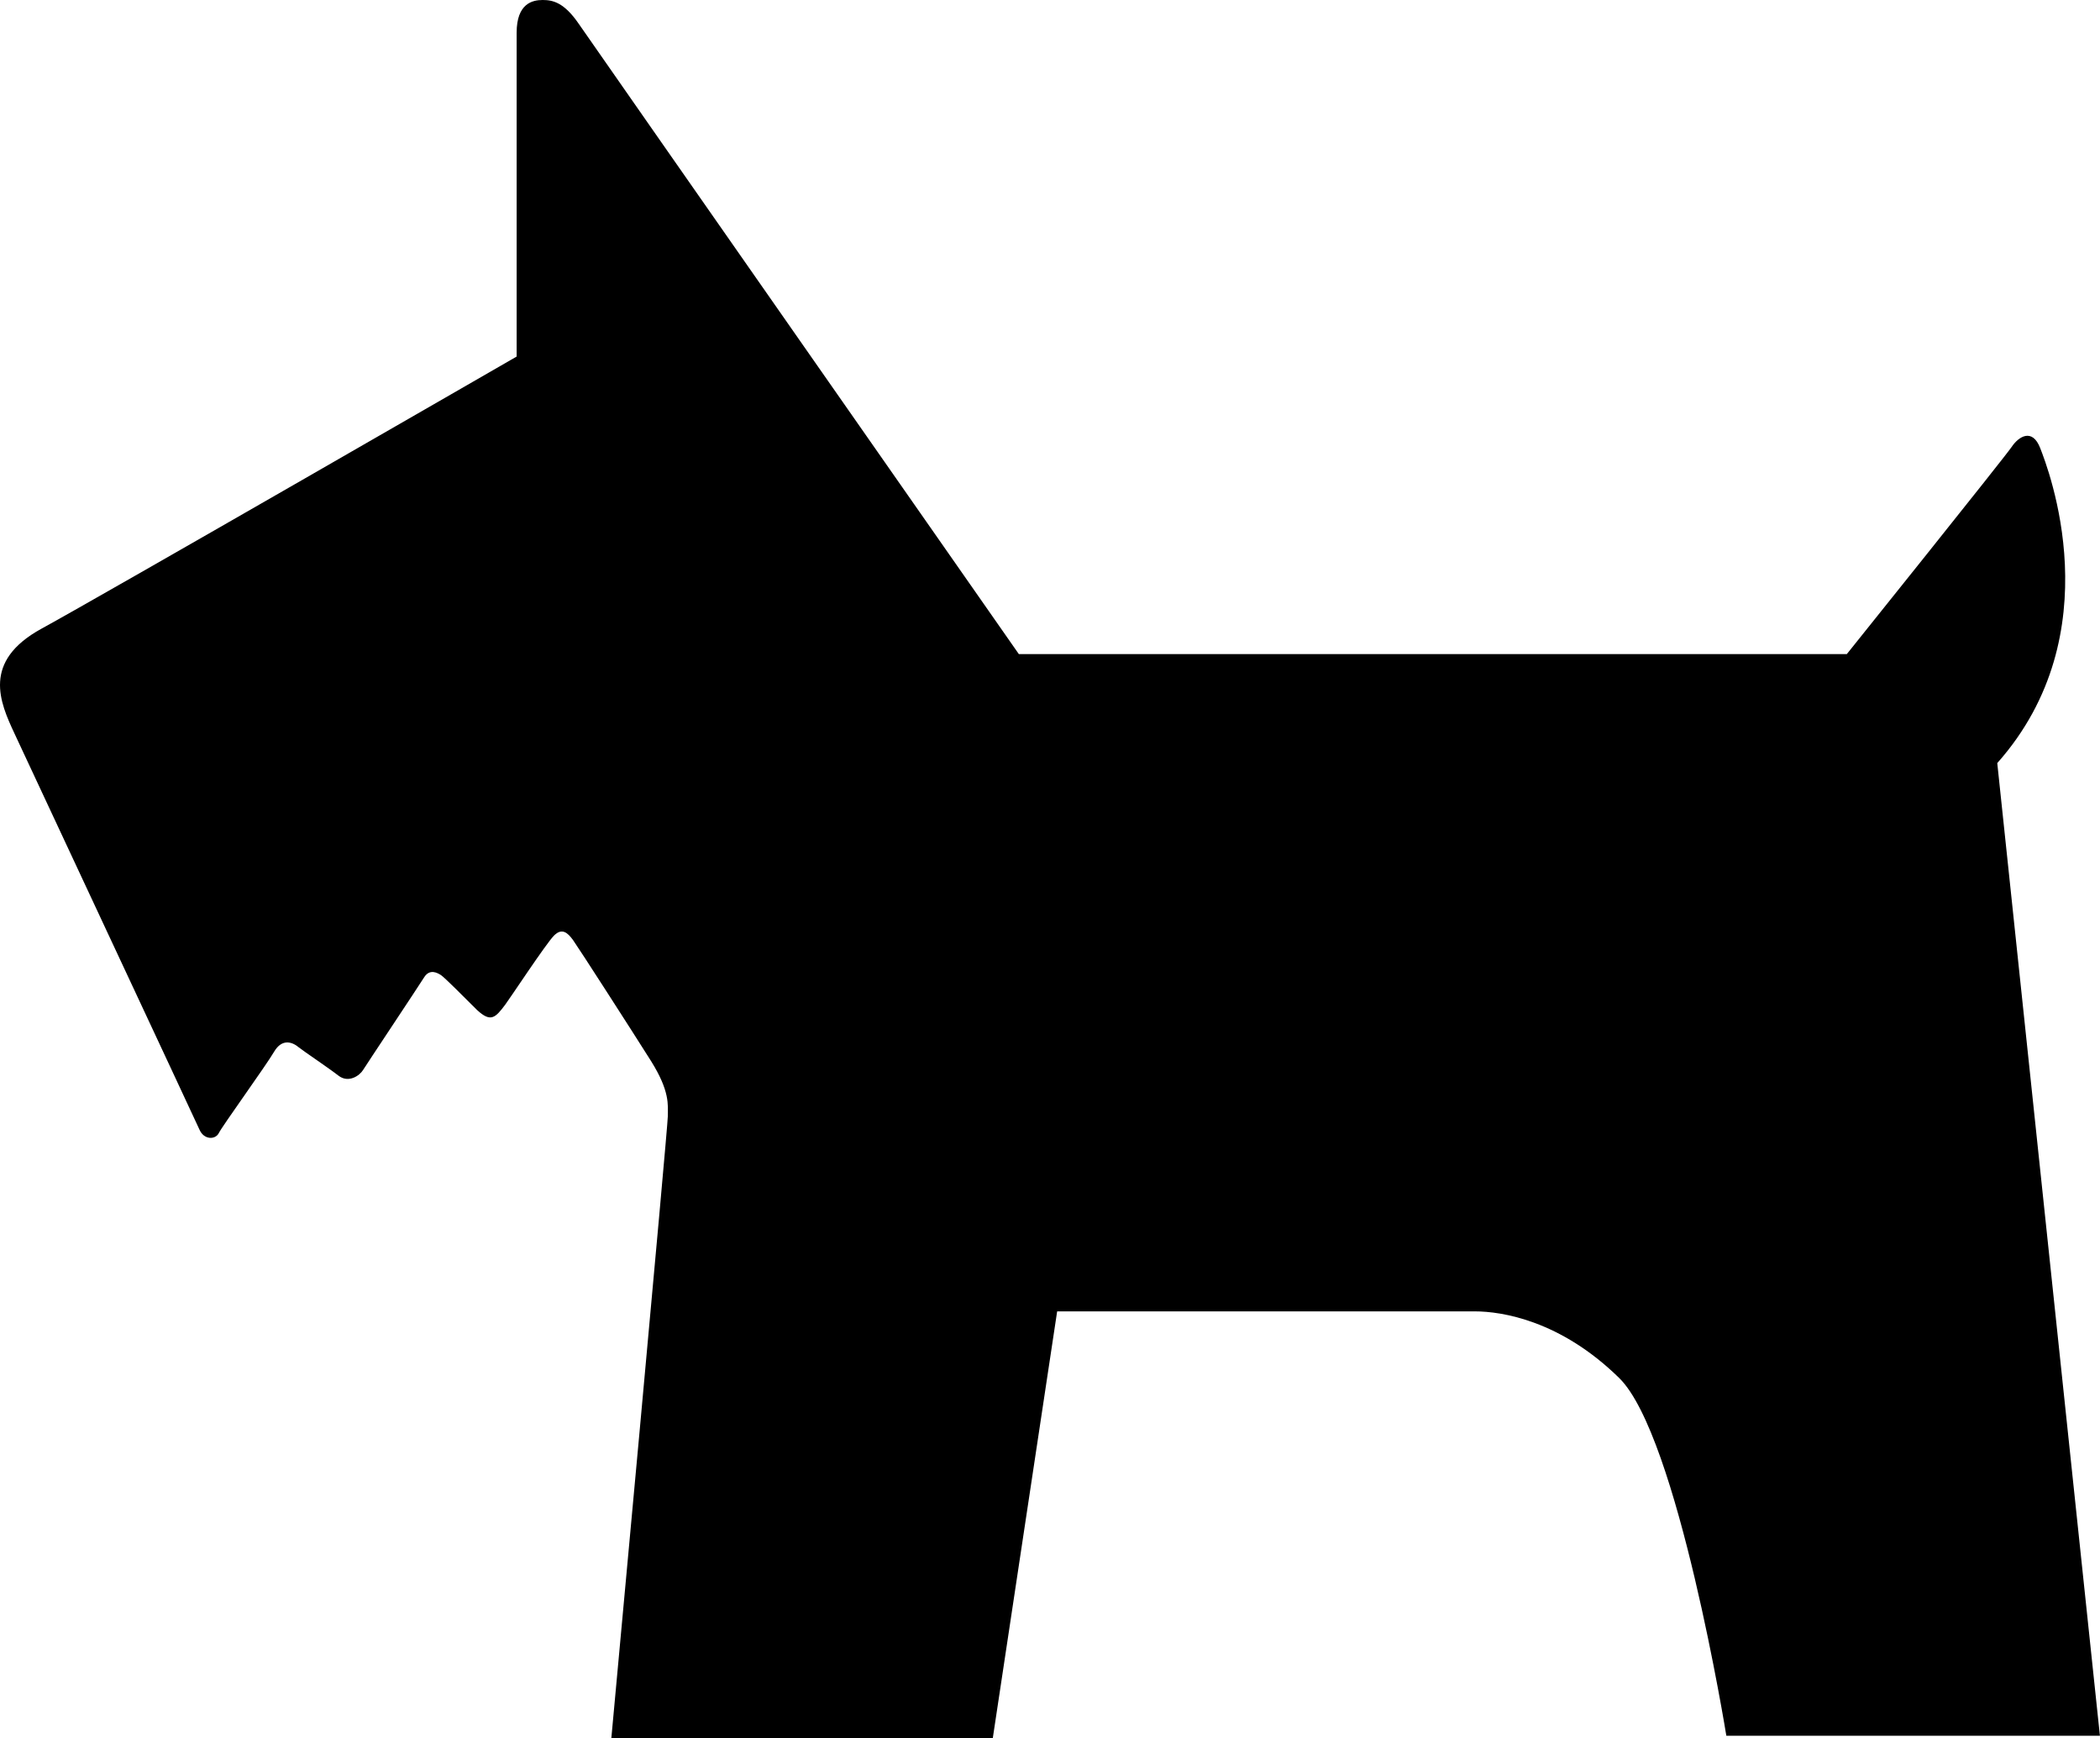
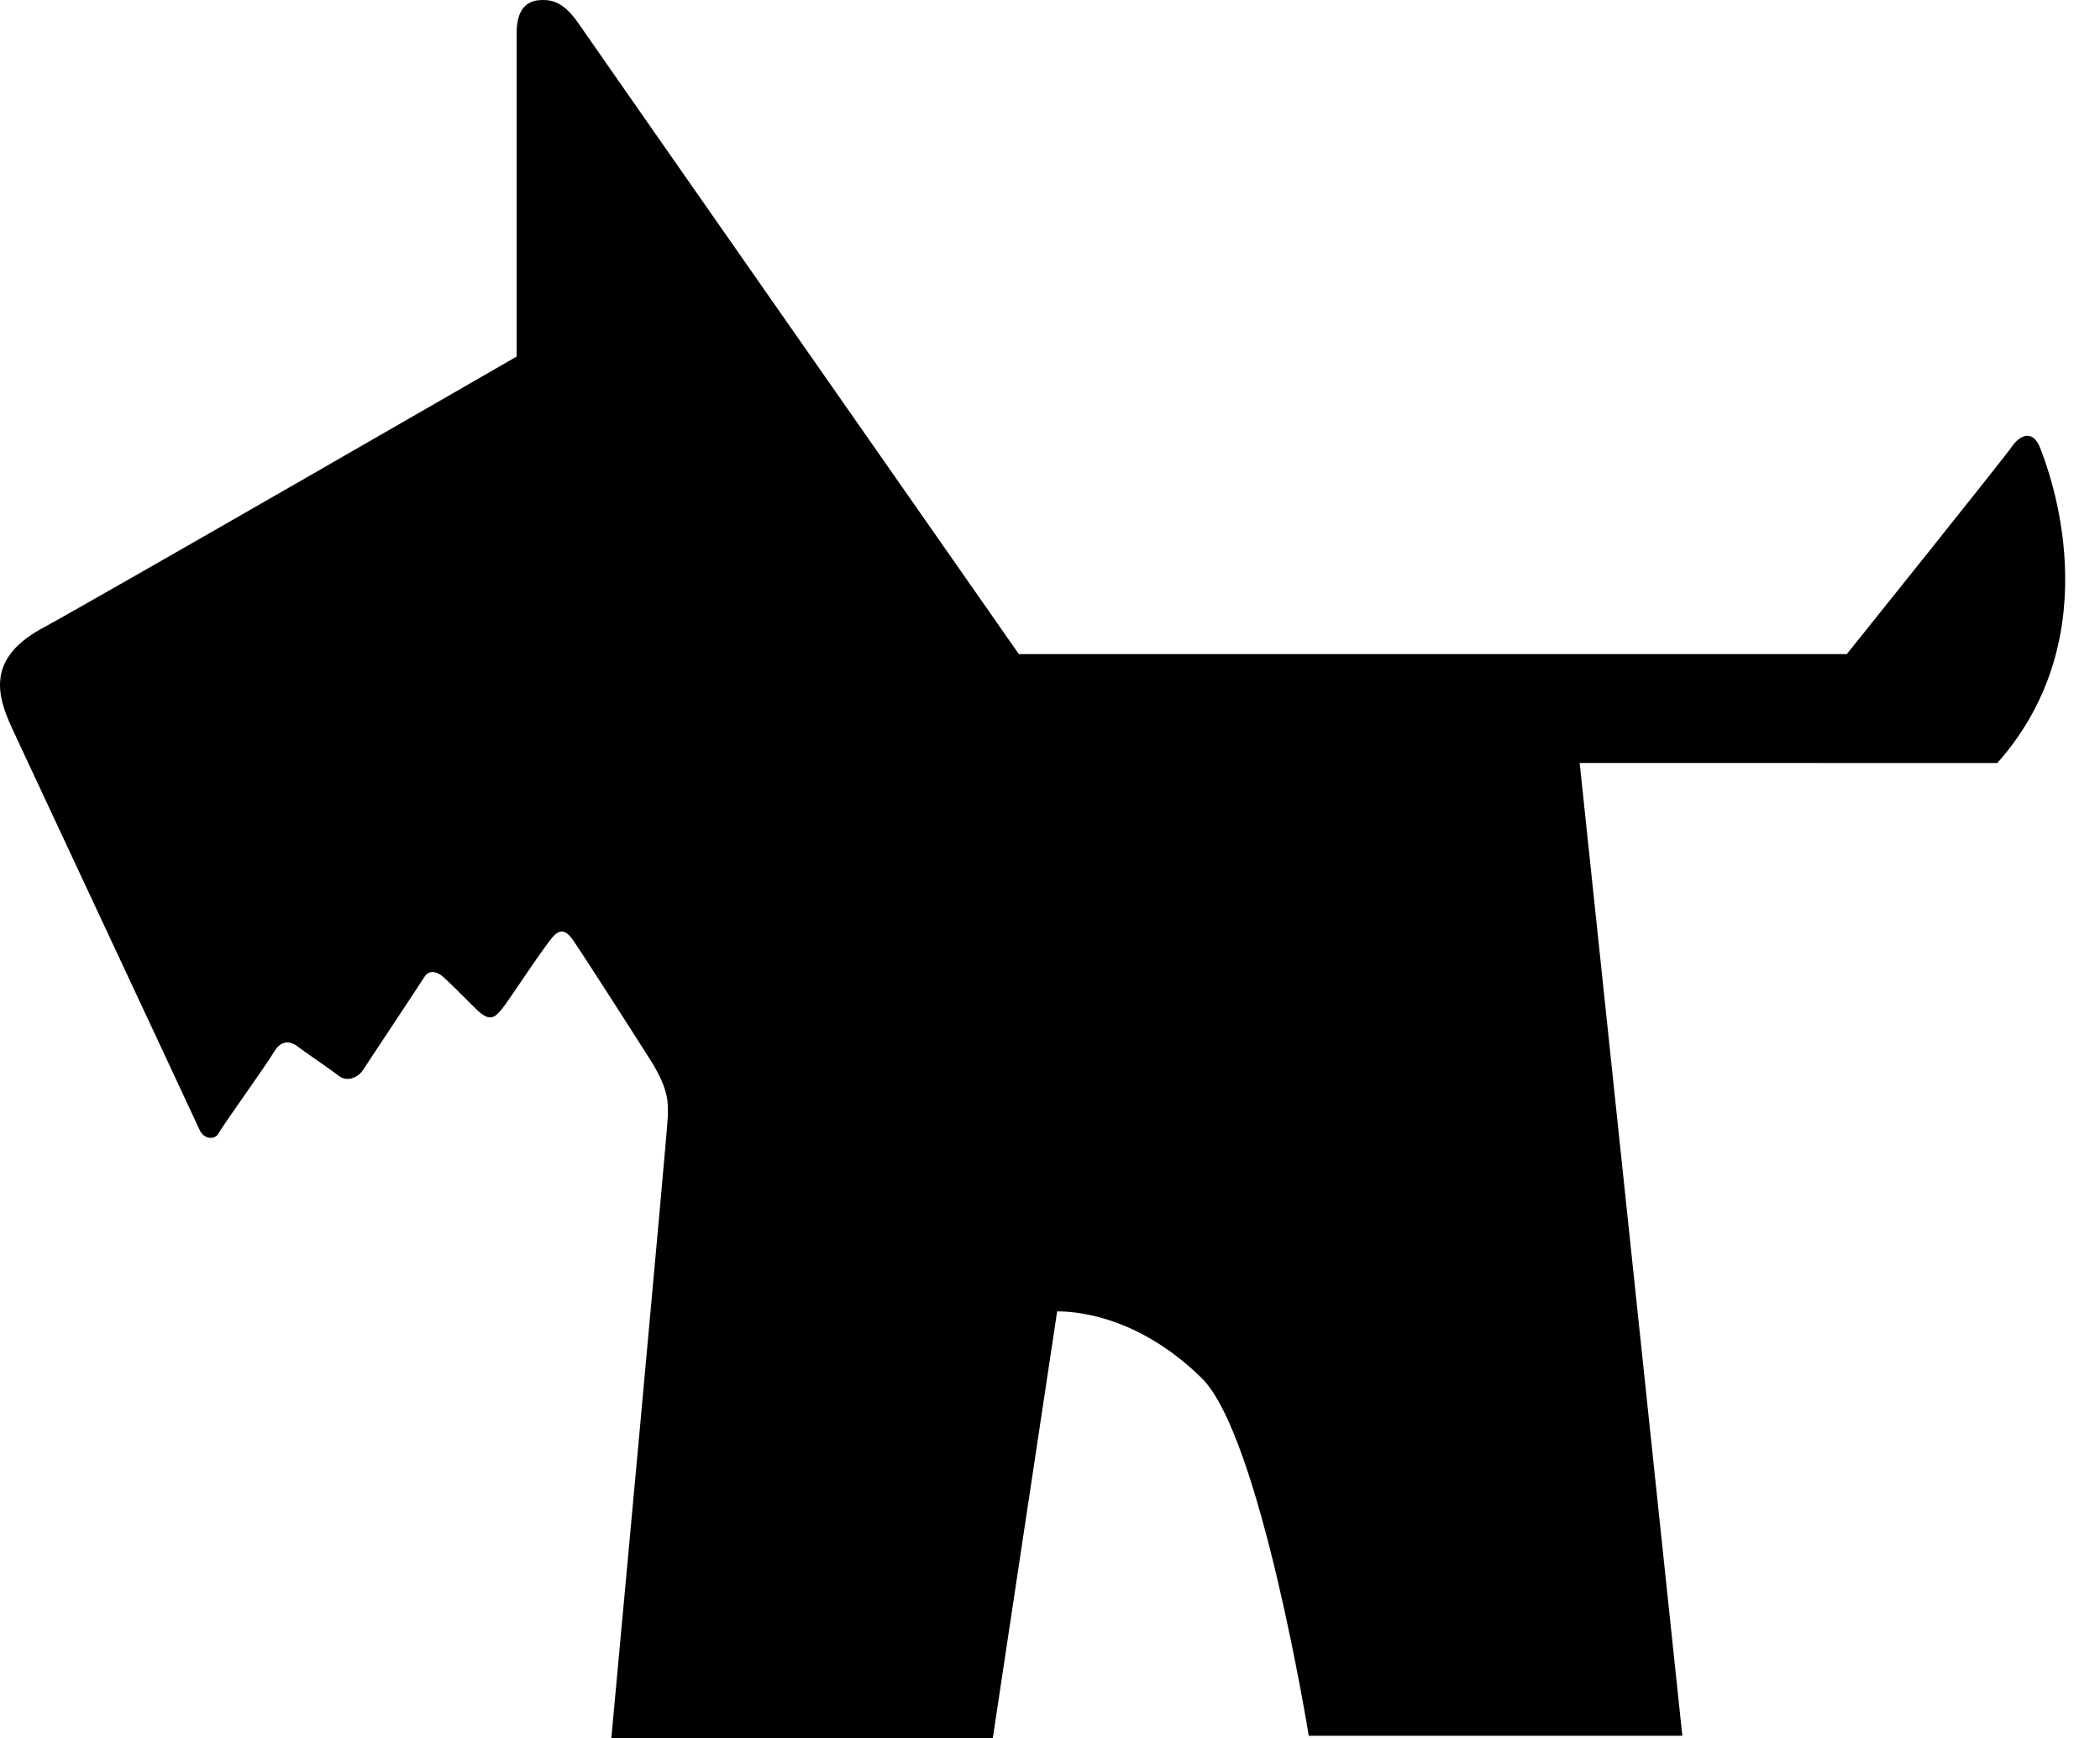
<svg xmlns="http://www.w3.org/2000/svg" id="_1" viewBox="0 0 511.99 423.75">
  <defs>
    <style>.cls-1{fill:#000;stroke-width:0px;}</style>
  </defs>
-   <path class="cls-1" d="M486.96,186.02c28.06-31.64,12.37-71.84,10.45-76.78-1.92-4.94-5.25-2.86-6.98-.25-1.77,2.61-40.17,50.48-40.17,50.48h-201.86S144.68,11.02,141.1,5.8c-3.58-5.22-6.33-5.8-8.8-5.8s-6.34.83-6.34,7.98v78.95S24.71,145.31,10.12,153.27c-14.55,7.98-10.17,17.89-6.58,25.58,3.16,6.83,44,94.11,45.11,96.59,1.09,2.47,3.84,2.47,4.69.81.81-1.66,11.55-16.52,13.47-19.81,1.92-3.28,4.41-2.47,6.06-1.08,1.05.86,7.16,4.95,9.62,6.86,2.48,1.94,5.22,0,6.05-1.39.84-1.36,13.48-20.34,14.86-22.55,1.37-2.2,3.3-1.08,4.14-.53.81.53,5.5,5.22,8.8,8.52,3.3,3.03,4.41,1.92,6.87-1.38.98-1.28,9.92-14.84,11.84-16.78,1.91-1.92,3.28-.83,4.67,1.09,1.38,1.94,14.31,22.03,18.98,29.44,4.67,7.45,4.12,10.73,4.12,13.48s-13.77,151.62-13.77,151.62h93l15.69-104.03h101.81c6.59,0,20.91,2.2,35.22,16.25,14.31,14.02,26.12,87.22,26.12,87.22h91.08l-25.03-237.17Z" />
+   <path class="cls-1" d="M486.96,186.02c28.06-31.64,12.37-71.84,10.45-76.78-1.92-4.94-5.25-2.86-6.98-.25-1.77,2.61-40.17,50.48-40.17,50.48h-201.86S144.68,11.02,141.1,5.8c-3.58-5.22-6.33-5.8-8.8-5.8s-6.34.83-6.34,7.98v78.95S24.71,145.31,10.12,153.27c-14.55,7.98-10.17,17.89-6.58,25.58,3.16,6.83,44,94.11,45.11,96.59,1.09,2.47,3.84,2.47,4.69.81.81-1.66,11.55-16.52,13.47-19.81,1.92-3.28,4.41-2.47,6.06-1.08,1.05.86,7.16,4.95,9.62,6.86,2.48,1.94,5.22,0,6.05-1.39.84-1.36,13.48-20.34,14.86-22.55,1.37-2.2,3.3-1.08,4.14-.53.81.53,5.5,5.22,8.8,8.52,3.3,3.03,4.41,1.92,6.87-1.38.98-1.28,9.92-14.84,11.84-16.78,1.91-1.92,3.28-.83,4.67,1.09,1.38,1.94,14.31,22.03,18.98,29.44,4.67,7.45,4.12,10.73,4.12,13.48s-13.77,151.62-13.77,151.62h93l15.69-104.03c6.59,0,20.91,2.2,35.22,16.25,14.31,14.02,26.12,87.22,26.12,87.22h91.08l-25.03-237.17Z" />
</svg>